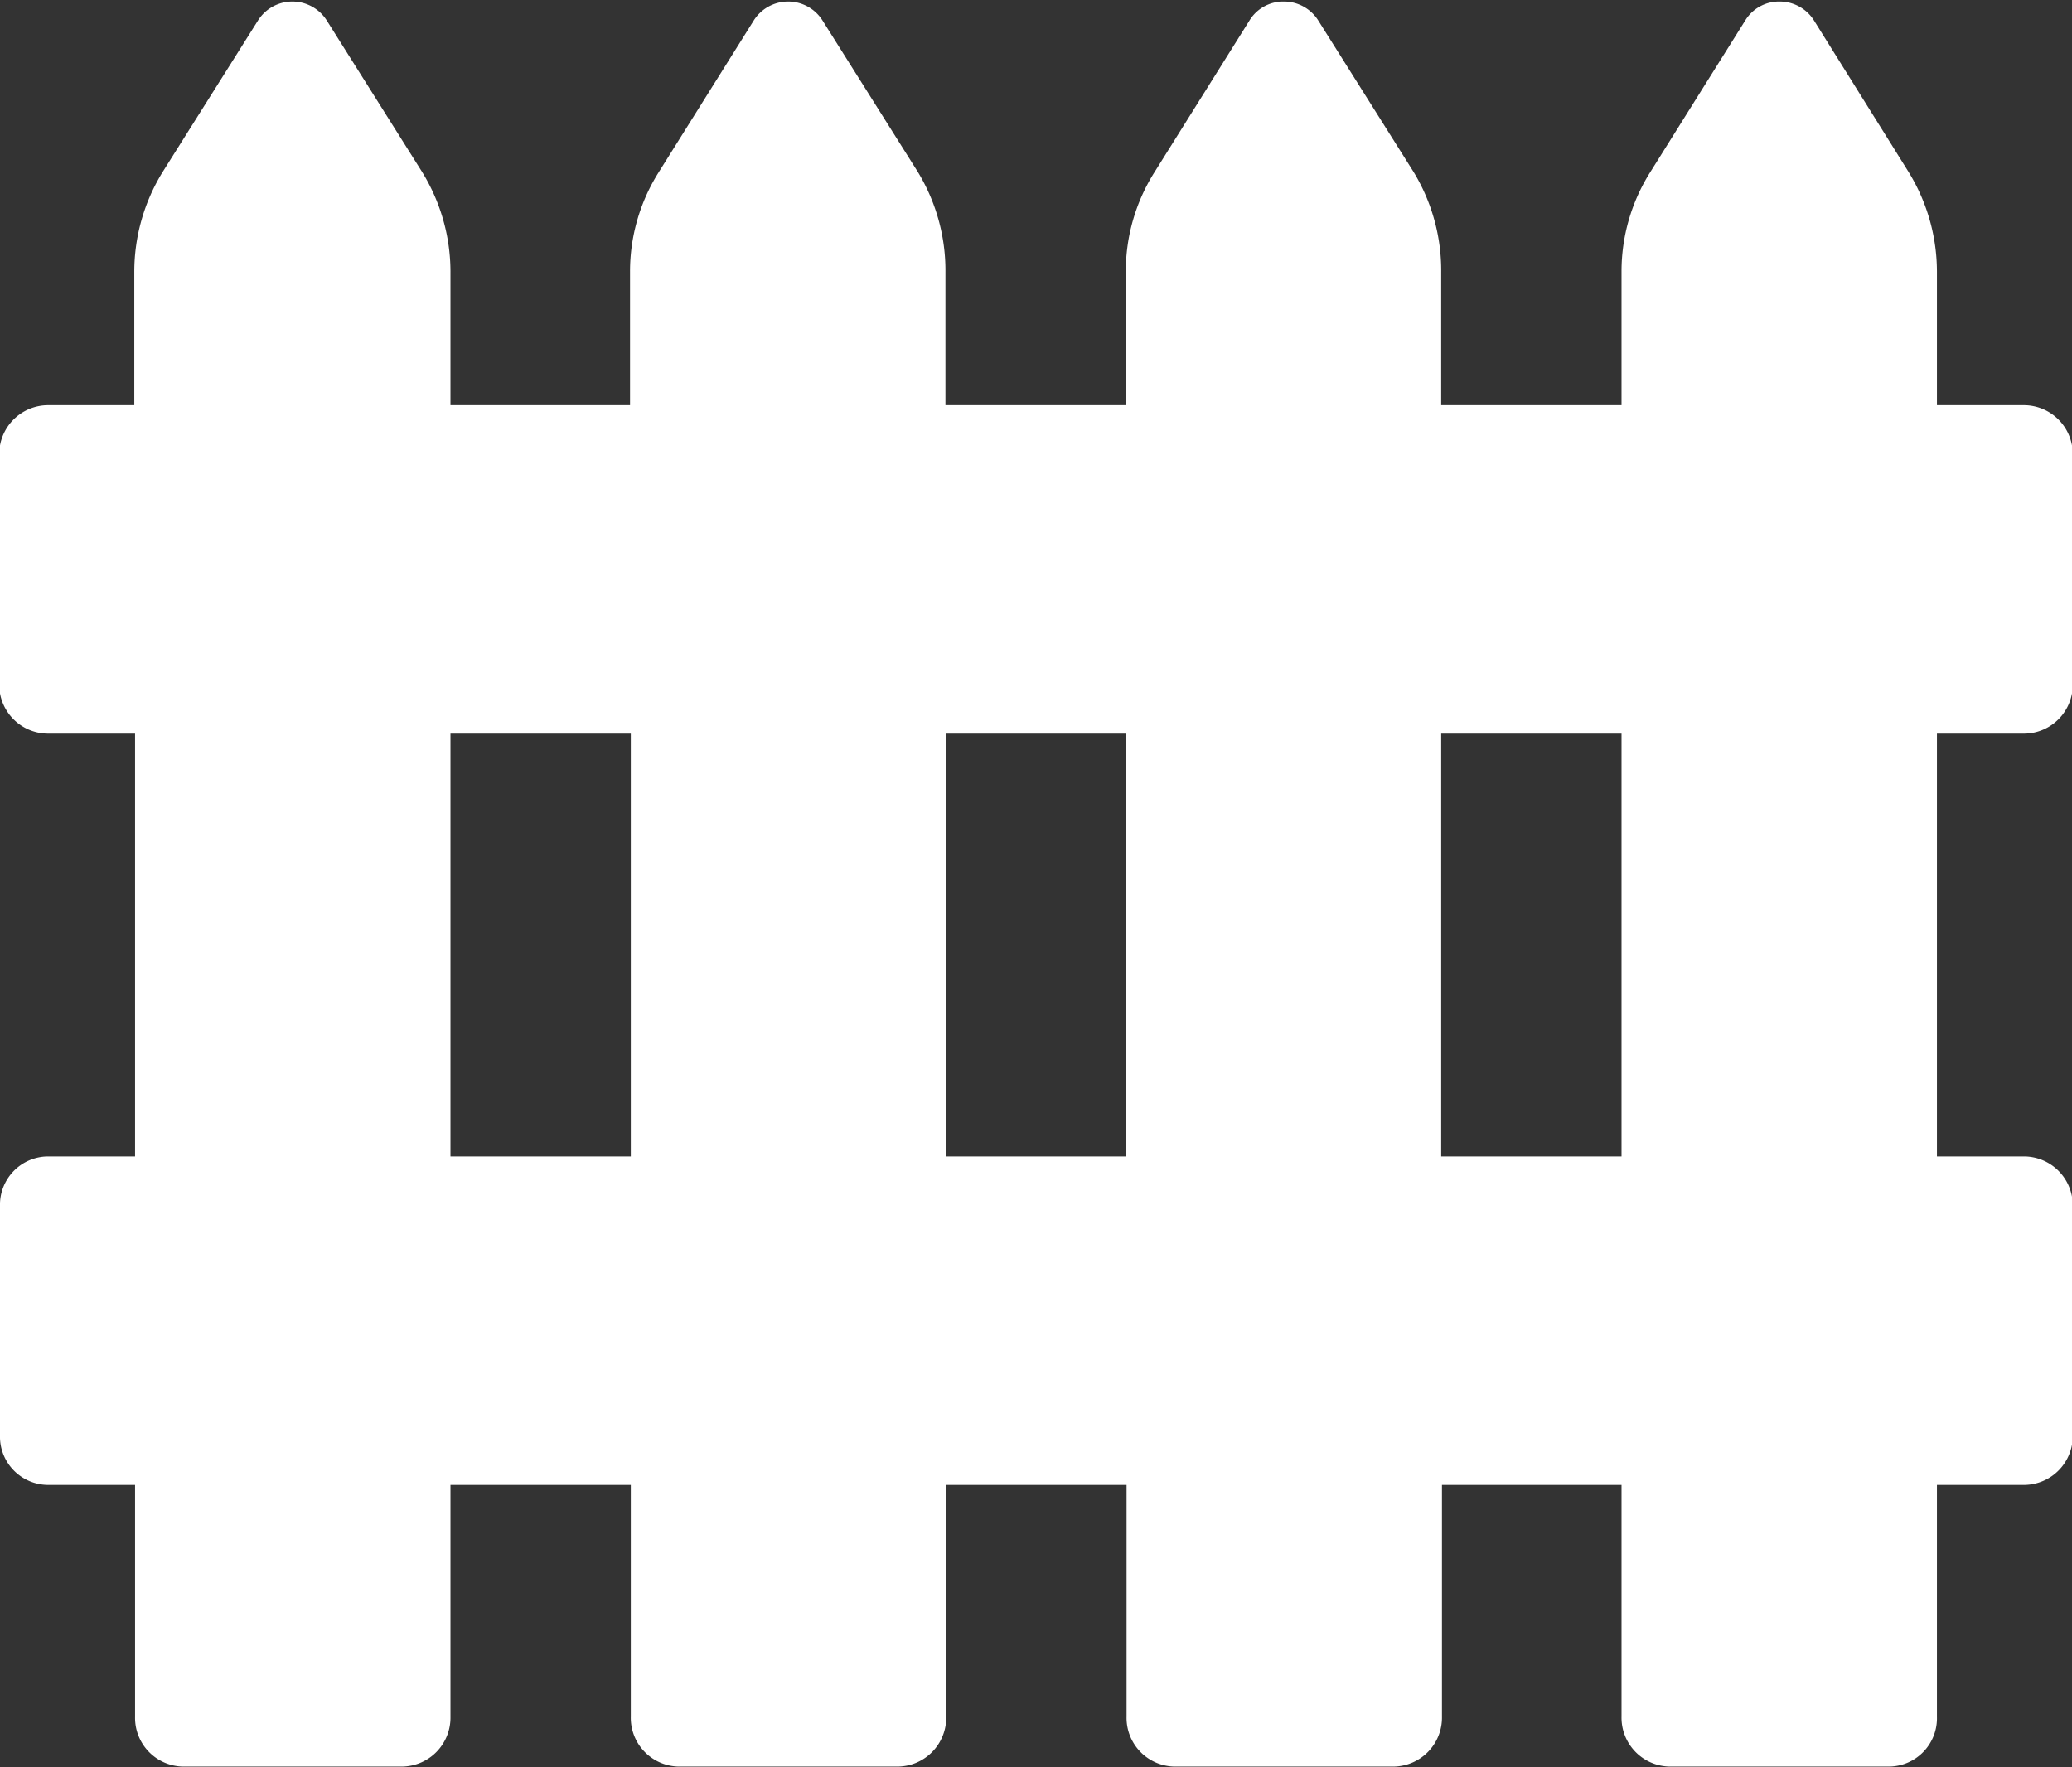
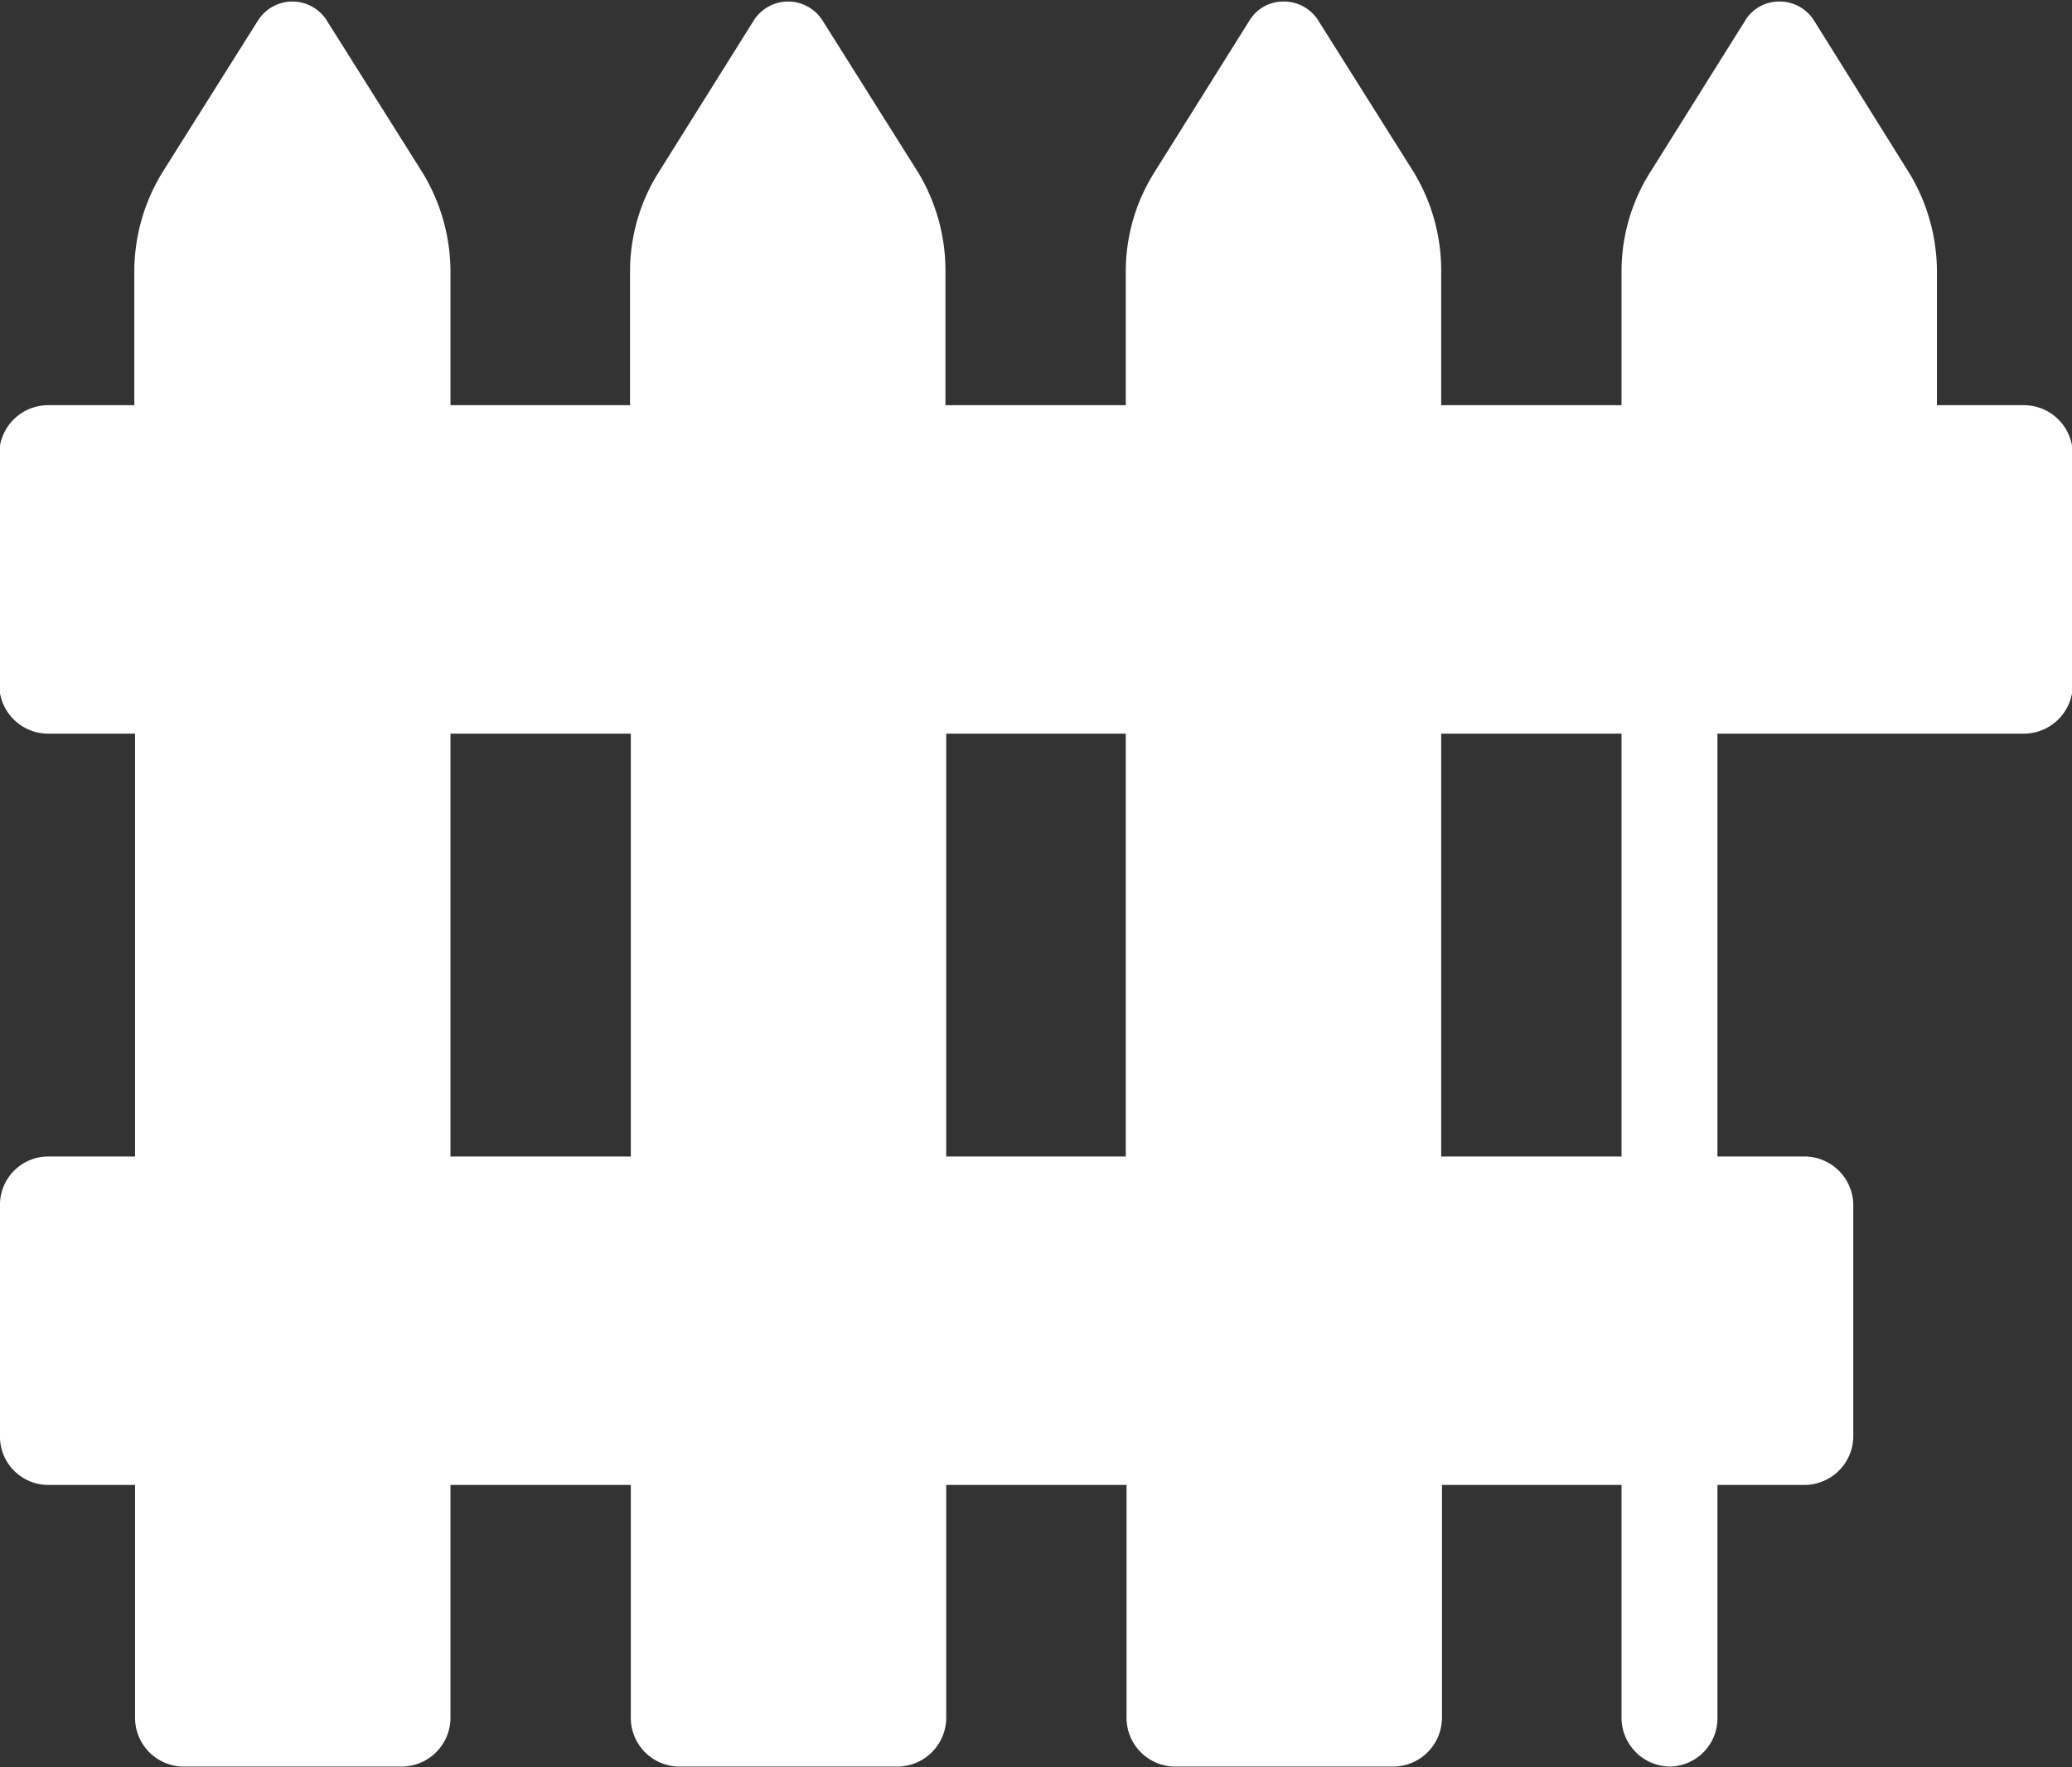
<svg xmlns="http://www.w3.org/2000/svg" width="27" height="23.03" viewBox="0 0 27 23.03">
  <rect x="0" y="0" width="27" height="23.03" fill="#333333" stroke="none" />
  <defs>
    <style>
      .cls-1 {
        fill: #fff;
        fill-rule: evenodd;
      }
    </style>
  </defs>
-   <path id="fence-installation.svg" class="cls-1" d="M1304.38,3700.56a0.638,0.638,0,0,0,.63-0.65v-2.98a0.638,0.638,0,0,0-.63-0.65h-1.14v-1.74a2.483,2.483,0,0,0-.37-1.3l-1.23-1.97a0.528,0.528,0,0,0-.45-0.25,0.516,0.516,0,0,0-.45.25l-1.24,1.98a2.422,2.422,0,0,0-.37,1.29v1.74h-2.35v-1.74a2.473,2.473,0,0,0-.36-1.3l-1.24-1.97a0.528,0.528,0,0,0-.45-0.25,0.516,0.516,0,0,0-.45.25l-1.24,1.98a2.422,2.422,0,0,0-.37,1.29v1.74h-2.35v-1.74a2.473,2.473,0,0,0-.36-1.3l-1.24-1.97a0.53,0.53,0,0,0-.9,0l-1.24,1.98a2.422,2.422,0,0,0-.37,1.29v1.74h-2.34v-1.74a2.483,2.483,0,0,0-.37-1.3l-1.24-1.97a0.53,0.53,0,0,0-.9,0l-1.24,1.97a2.483,2.483,0,0,0-.37,1.3v1.74h-1.13a0.638,0.638,0,0,0-.63.65v2.98a0.638,0.638,0,0,0,.63.65h1.14v5.51h-1.14a0.63,0.63,0,0,0-.62.65v2.98a0.63,0.63,0,0,0,.62.65h1.14v3.02a0.636,0.636,0,0,0,.62.65h2.86a0.638,0.638,0,0,0,.63-0.65v-3.02h2.35v3.02a0.636,0.636,0,0,0,.62.65h2.86a0.638,0.638,0,0,0,.63-0.65v-3.02h2.35v3.02a0.636,0.636,0,0,0,.62.65h2.86a0.638,0.638,0,0,0,.63-0.65v-3.02h2.34v3.02a0.638,0.638,0,0,0,.63.65h2.86a0.63,0.63,0,0,0,.62-0.65v-3.02h1.14a0.638,0.638,0,0,0,.63-0.65v-2.98a0.638,0.638,0,0,0-.63-0.65h-1.14v-5.51h1.14Zm-20.51,5.51v-5.51h2.35v5.51h-2.35Zm6.46,0v-5.51h2.34v5.51h-2.34Zm8.8,0h-2.35v-5.51h2.35v5.51Z" transform="translate(-1278 -3691)" />
+   <path id="fence-installation.svg" class="cls-1" d="M1304.38,3700.56a0.638,0.638,0,0,0,.63-0.65v-2.98a0.638,0.638,0,0,0-.63-0.65h-1.14v-1.74a2.483,2.483,0,0,0-.37-1.3l-1.23-1.97a0.528,0.528,0,0,0-.45-0.25,0.516,0.516,0,0,0-.45.25l-1.24,1.98a2.422,2.422,0,0,0-.37,1.29v1.74h-2.35v-1.74a2.473,2.473,0,0,0-.36-1.3l-1.24-1.97a0.528,0.528,0,0,0-.45-0.25,0.516,0.516,0,0,0-.45.25l-1.24,1.98a2.422,2.422,0,0,0-.37,1.29v1.74h-2.35v-1.74a2.473,2.473,0,0,0-.36-1.3l-1.24-1.97a0.53,0.53,0,0,0-.9,0l-1.24,1.98a2.422,2.422,0,0,0-.37,1.29v1.74h-2.34v-1.74a2.483,2.483,0,0,0-.37-1.3l-1.24-1.97a0.53,0.53,0,0,0-.9,0l-1.24,1.97a2.483,2.483,0,0,0-.37,1.3v1.74h-1.13a0.638,0.638,0,0,0-.63.65v2.98a0.638,0.638,0,0,0,.63.65h1.14v5.51h-1.14a0.63,0.63,0,0,0-.62.65v2.98a0.63,0.63,0,0,0,.62.65h1.14v3.02a0.636,0.636,0,0,0,.62.65h2.86a0.638,0.638,0,0,0,.63-0.65v-3.02h2.35v3.02a0.636,0.636,0,0,0,.62.65h2.86a0.638,0.638,0,0,0,.63-0.65v-3.02h2.35v3.02a0.636,0.636,0,0,0,.62.65h2.86a0.638,0.638,0,0,0,.63-0.65v-3.02h2.34v3.02a0.638,0.638,0,0,0,.63.65a0.63,0.63,0,0,0,.62-0.65v-3.02h1.14a0.638,0.638,0,0,0,.63-0.65v-2.98a0.638,0.638,0,0,0-.63-0.65h-1.14v-5.51h1.14Zm-20.51,5.51v-5.51h2.35v5.51h-2.35Zm6.46,0v-5.51h2.34v5.51h-2.34Zm8.8,0h-2.35v-5.51h2.35v5.51Z" transform="translate(-1278 -3691)" />
</svg>